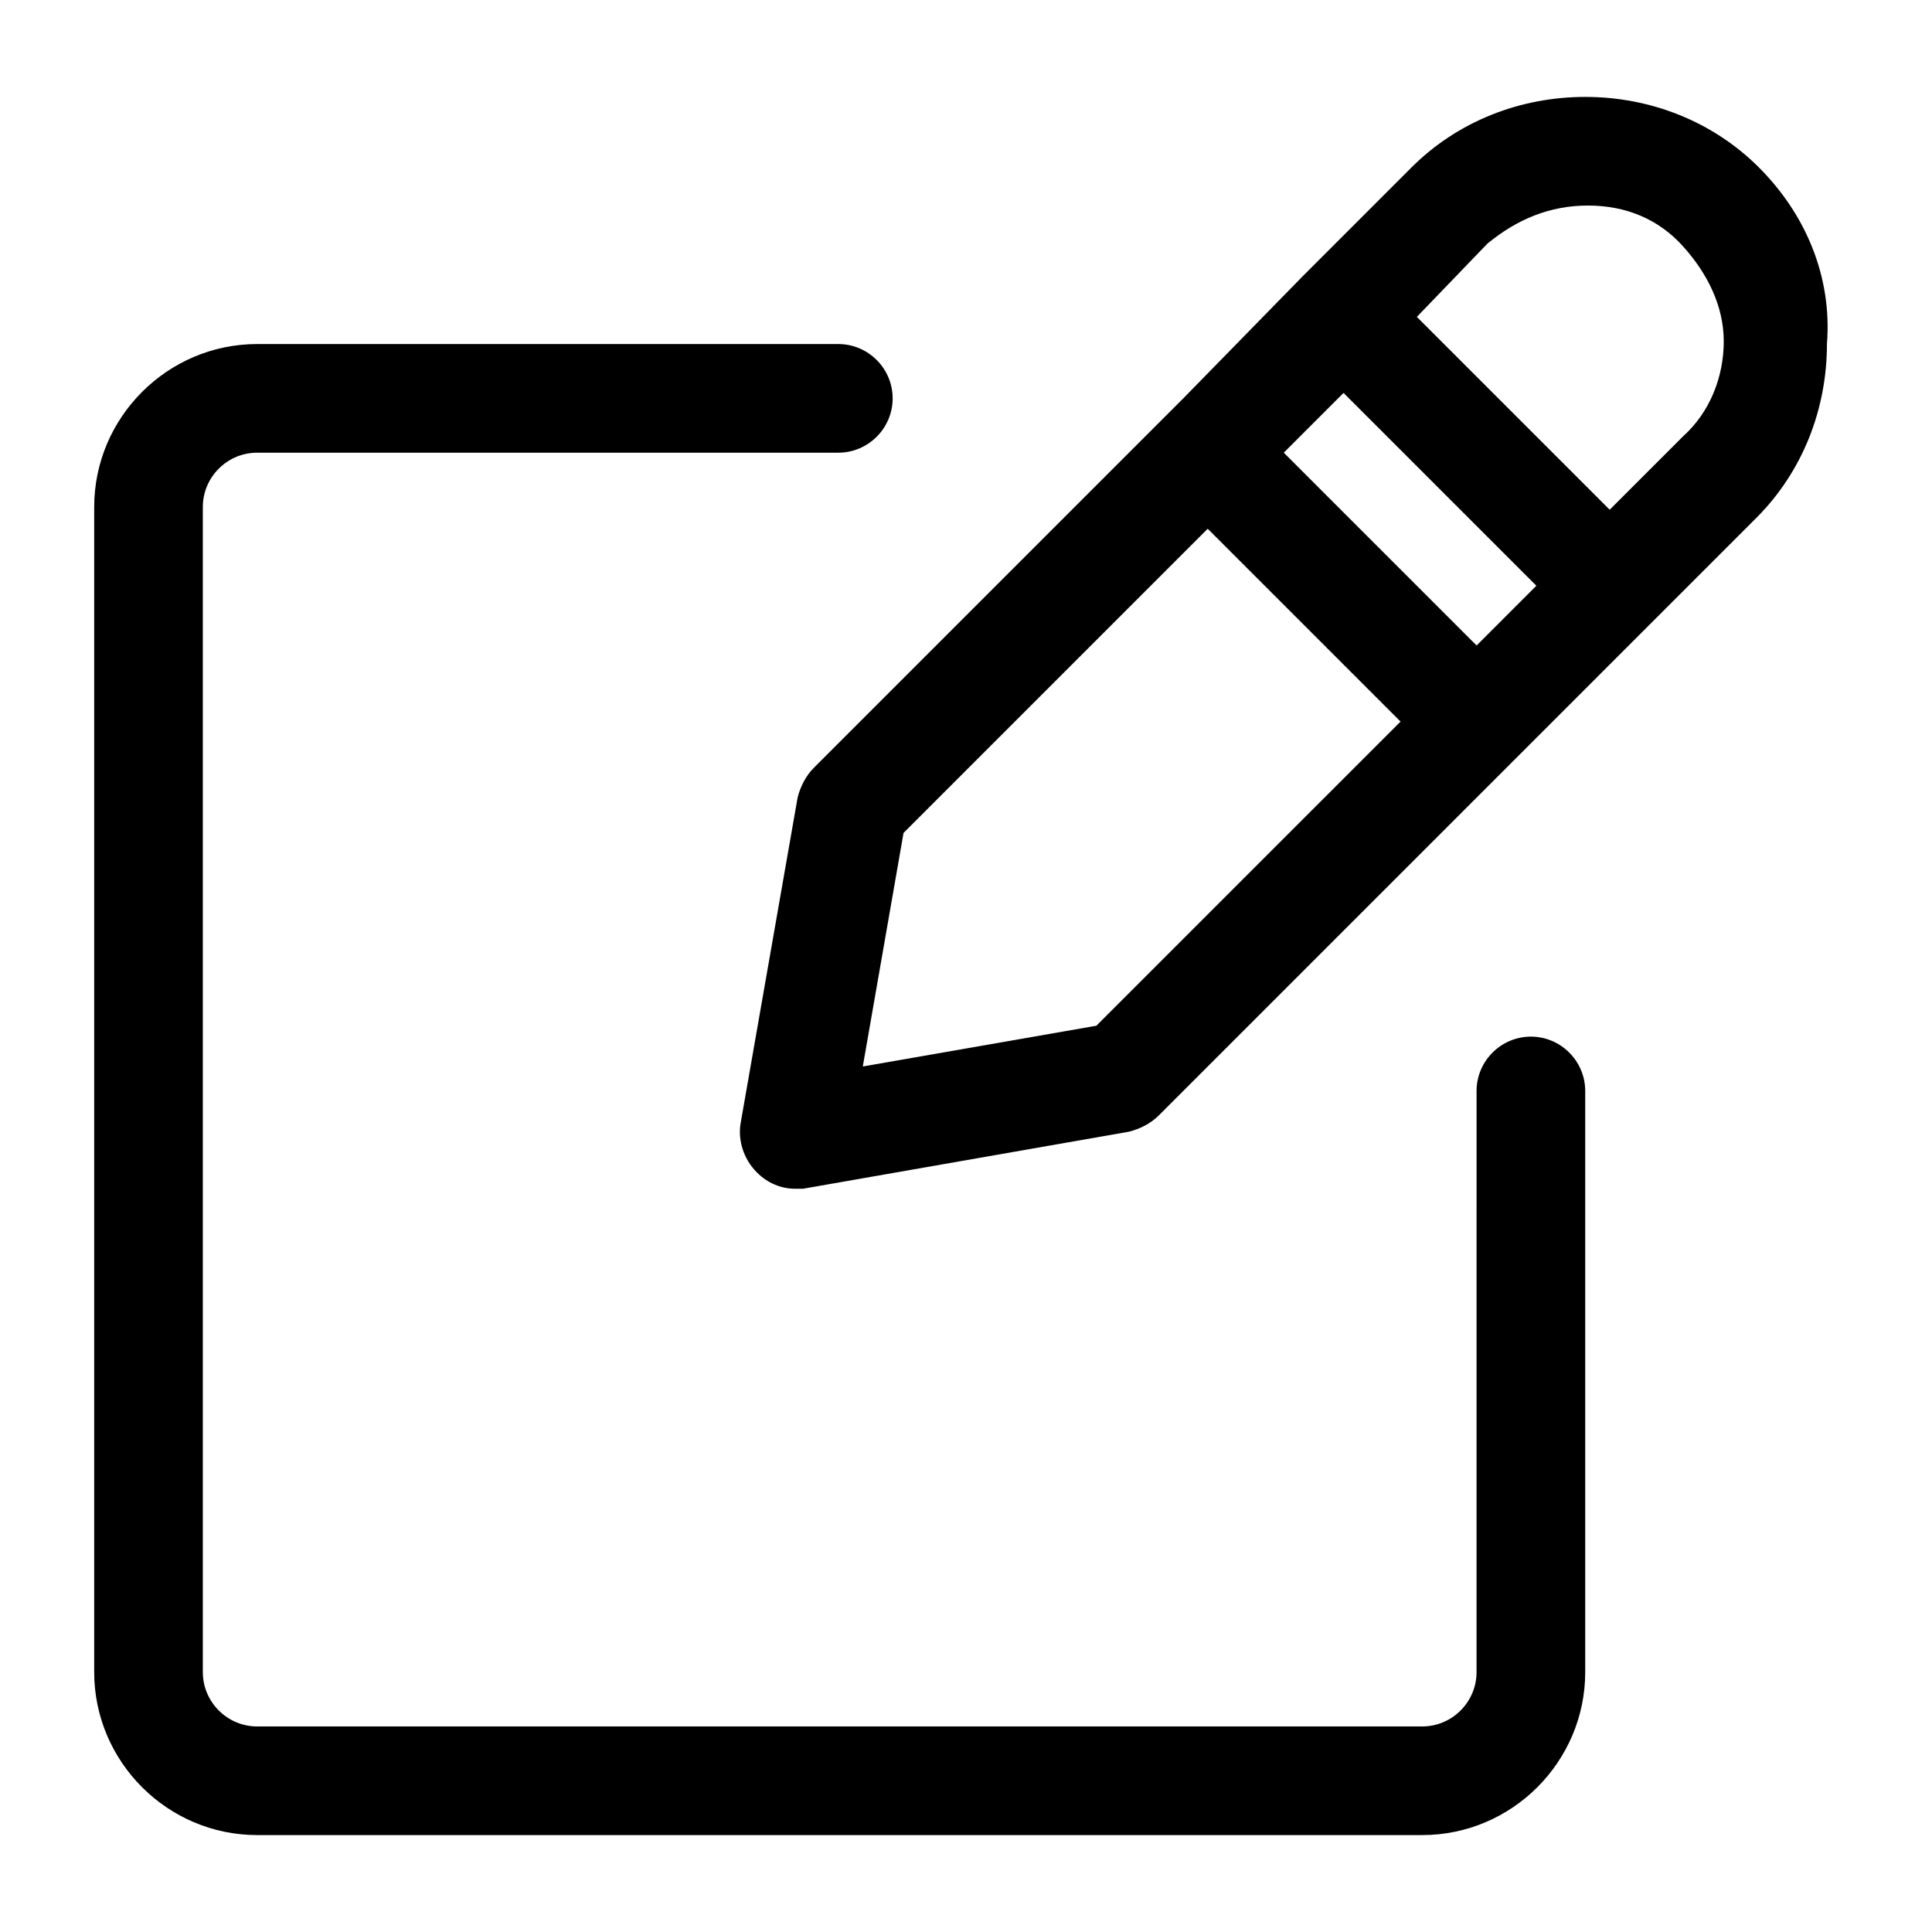
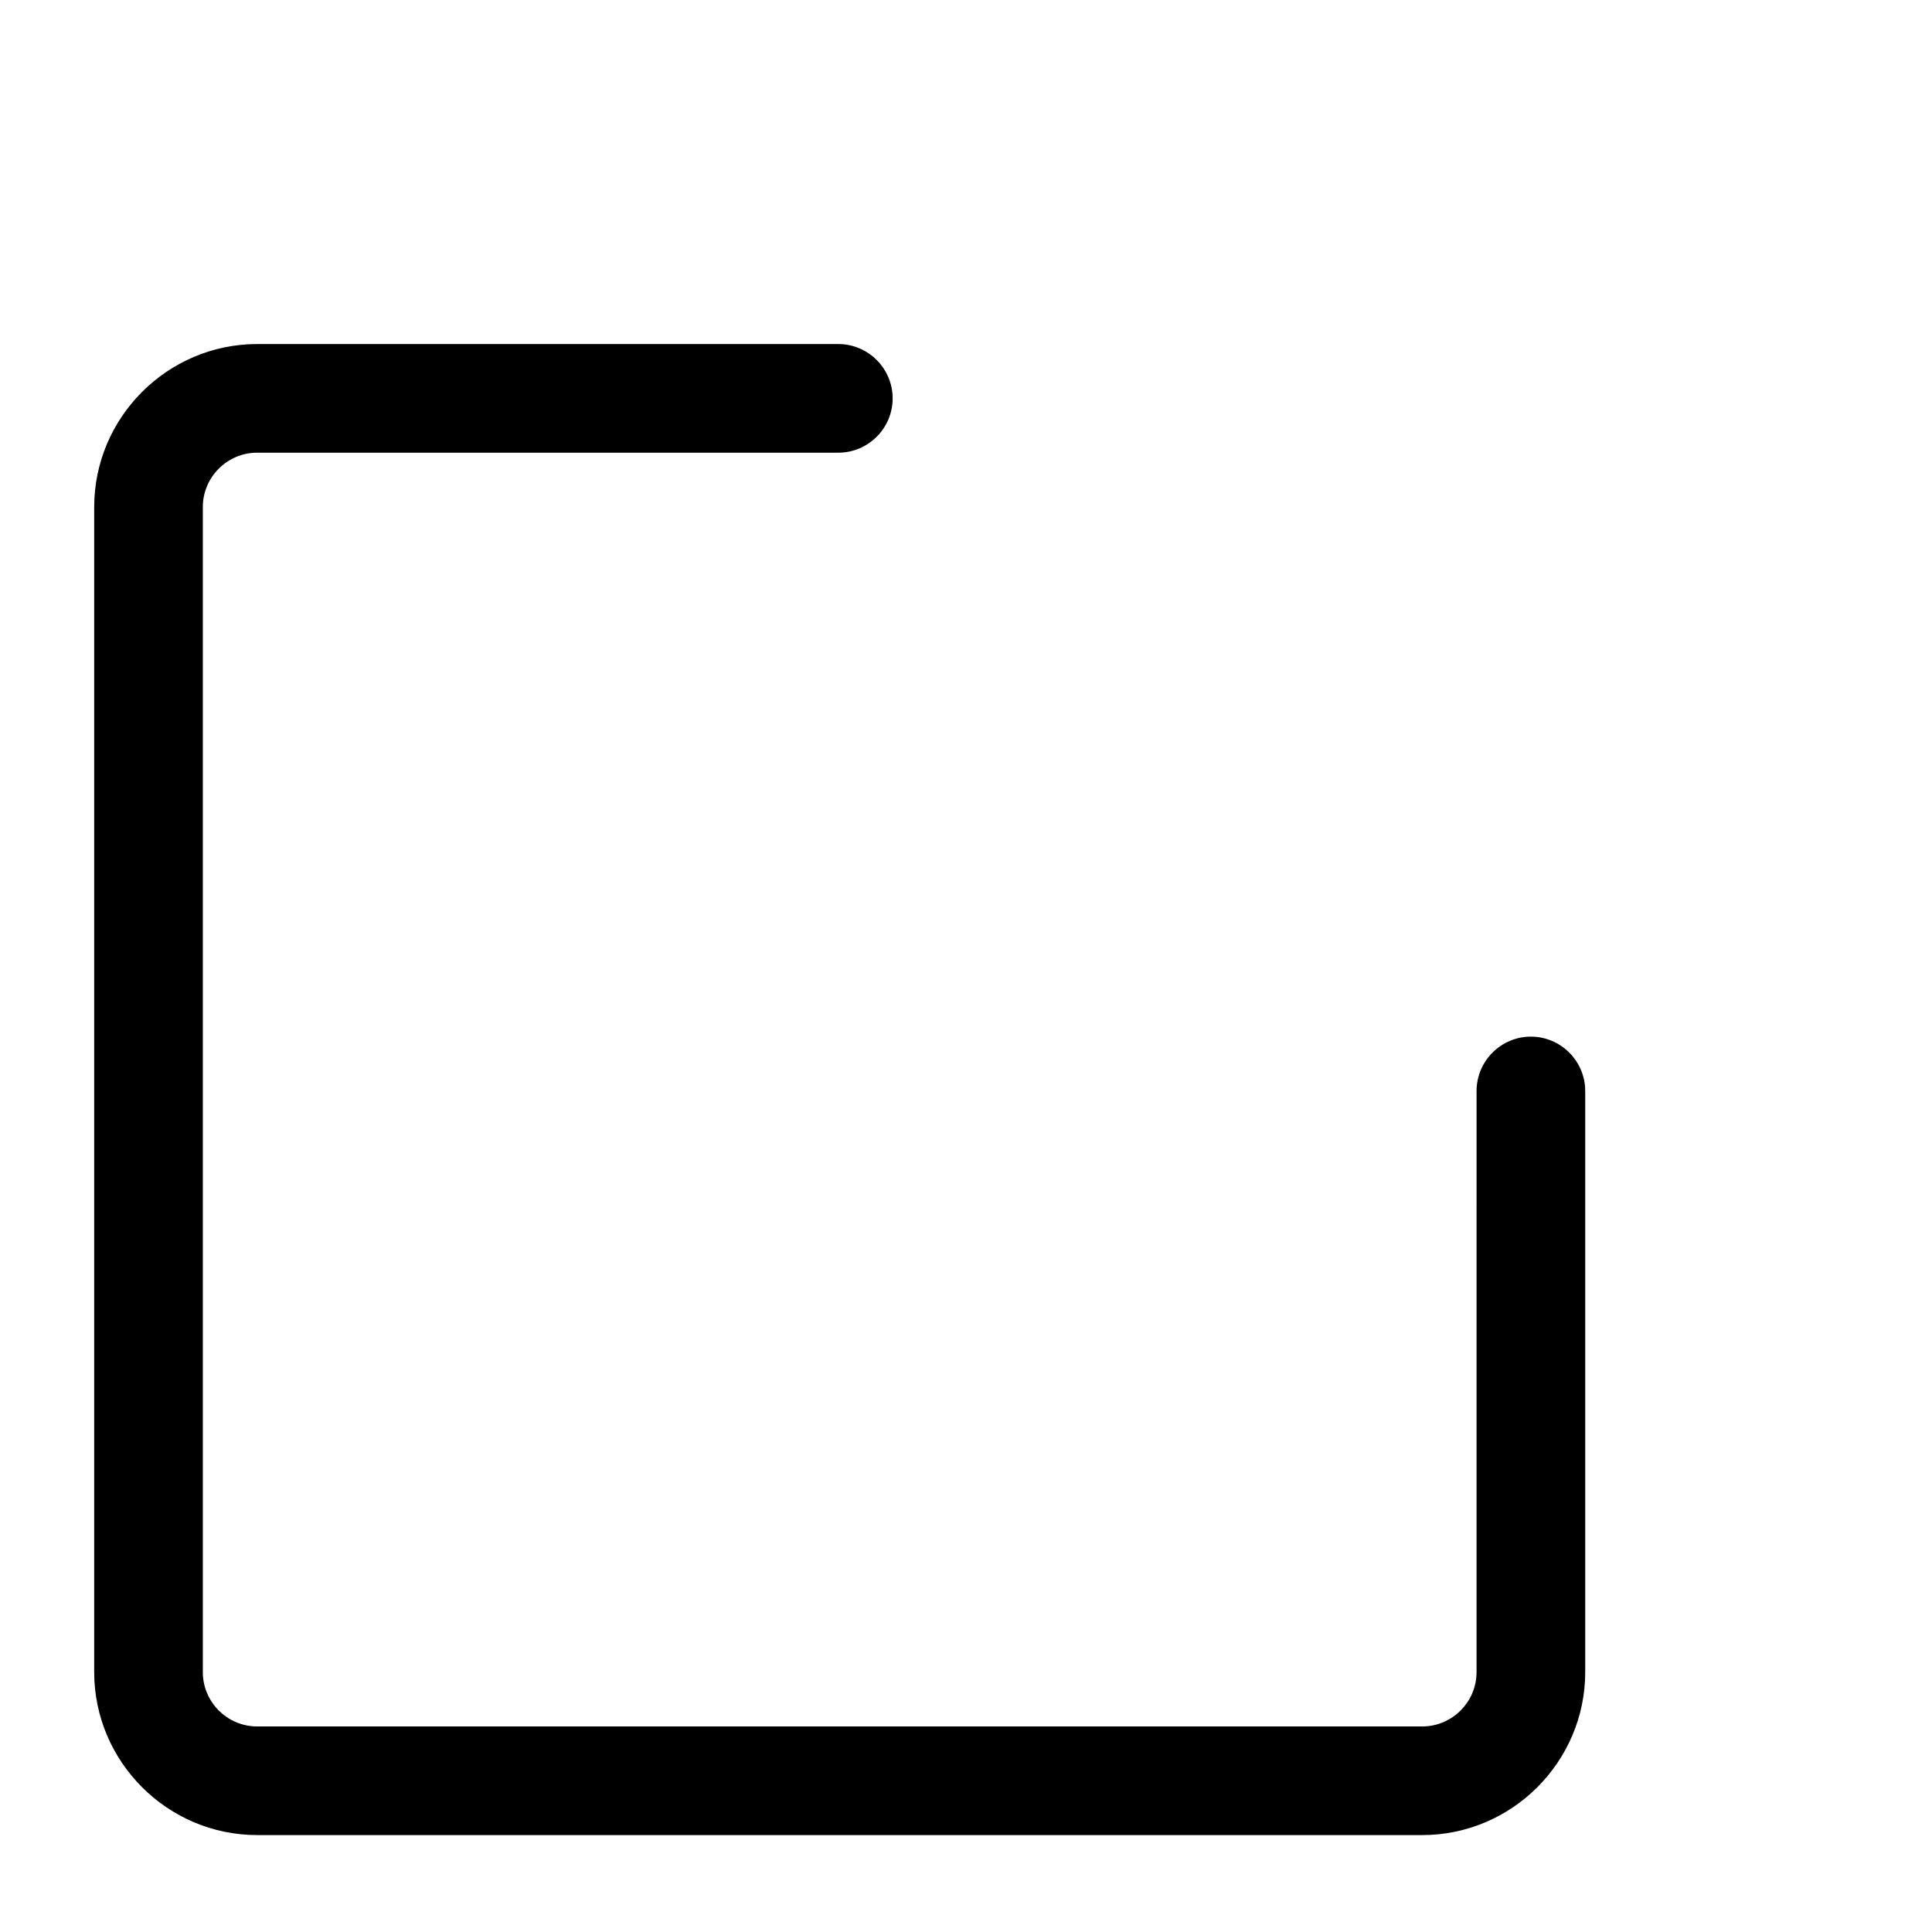
<svg xmlns="http://www.w3.org/2000/svg" fill="#000000" width="800px" height="800px" version="1.1" viewBox="144 144 512 512">
  <g>
    <path d="m564.1 433.11v154.02c0 23.75-19.434 43.184-43.184 43.184h-308.77c-23.75 0-43.184-19.434-43.184-43.184v-308.77c0-23.75 19.434-43.184 43.184-43.184h154.02c7.918 0 14.395 6.477 14.395 14.395s-6.477 14.395-14.395 14.395h-154.02c-7.918 0-14.395 6.477-14.395 14.395v308.77c0 7.918 6.477 14.395 14.395 14.395h308.76c7.918 0 14.395-6.477 14.395-14.395l0.004-154.02c0-7.918 6.477-14.395 14.395-14.395 7.914 0 14.395 6.477 14.395 14.395z" />
-     <path d="m610.16 188.4c-12.234-12.234-28.789-18.715-46.062-18.715-17.273 0-33.828 6.477-46.062 18.715l-28.789 28.789-31.668 32.387-97.887 97.887c-2.16 2.16-3.598 5.039-4.32 7.918l-15.113 86.367c-0.719 4.32 0.719 9.355 4.32 12.957 2.879 2.879 6.477 4.32 10.078 4.32h2.16l86.367-15.113c2.879-0.719 5.758-2.16 7.918-4.32l158.34-158.34c12.234-12.234 18.715-28.789 18.715-46.062 1.43-17.996-5.766-34.551-18-46.785zm-175.61 227.43-61.898 10.797 10.797-61.898 80.609-80.609 51.102 51.102zm115.16-115.16-14.395 14.395-51.102-51.102 15.836-15.836 51.102 51.102zm40.305-41.023-19.434 19.434-51.102-51.102 18.715-19.434c7.914-6.477 16.551-10.074 26.629-10.074s18.715 3.598 25.191 10.797c6.477 7.199 10.797 15.836 10.797 25.191-0.004 9.352-3.602 18.711-10.797 25.188z" />
  </g>
</svg>